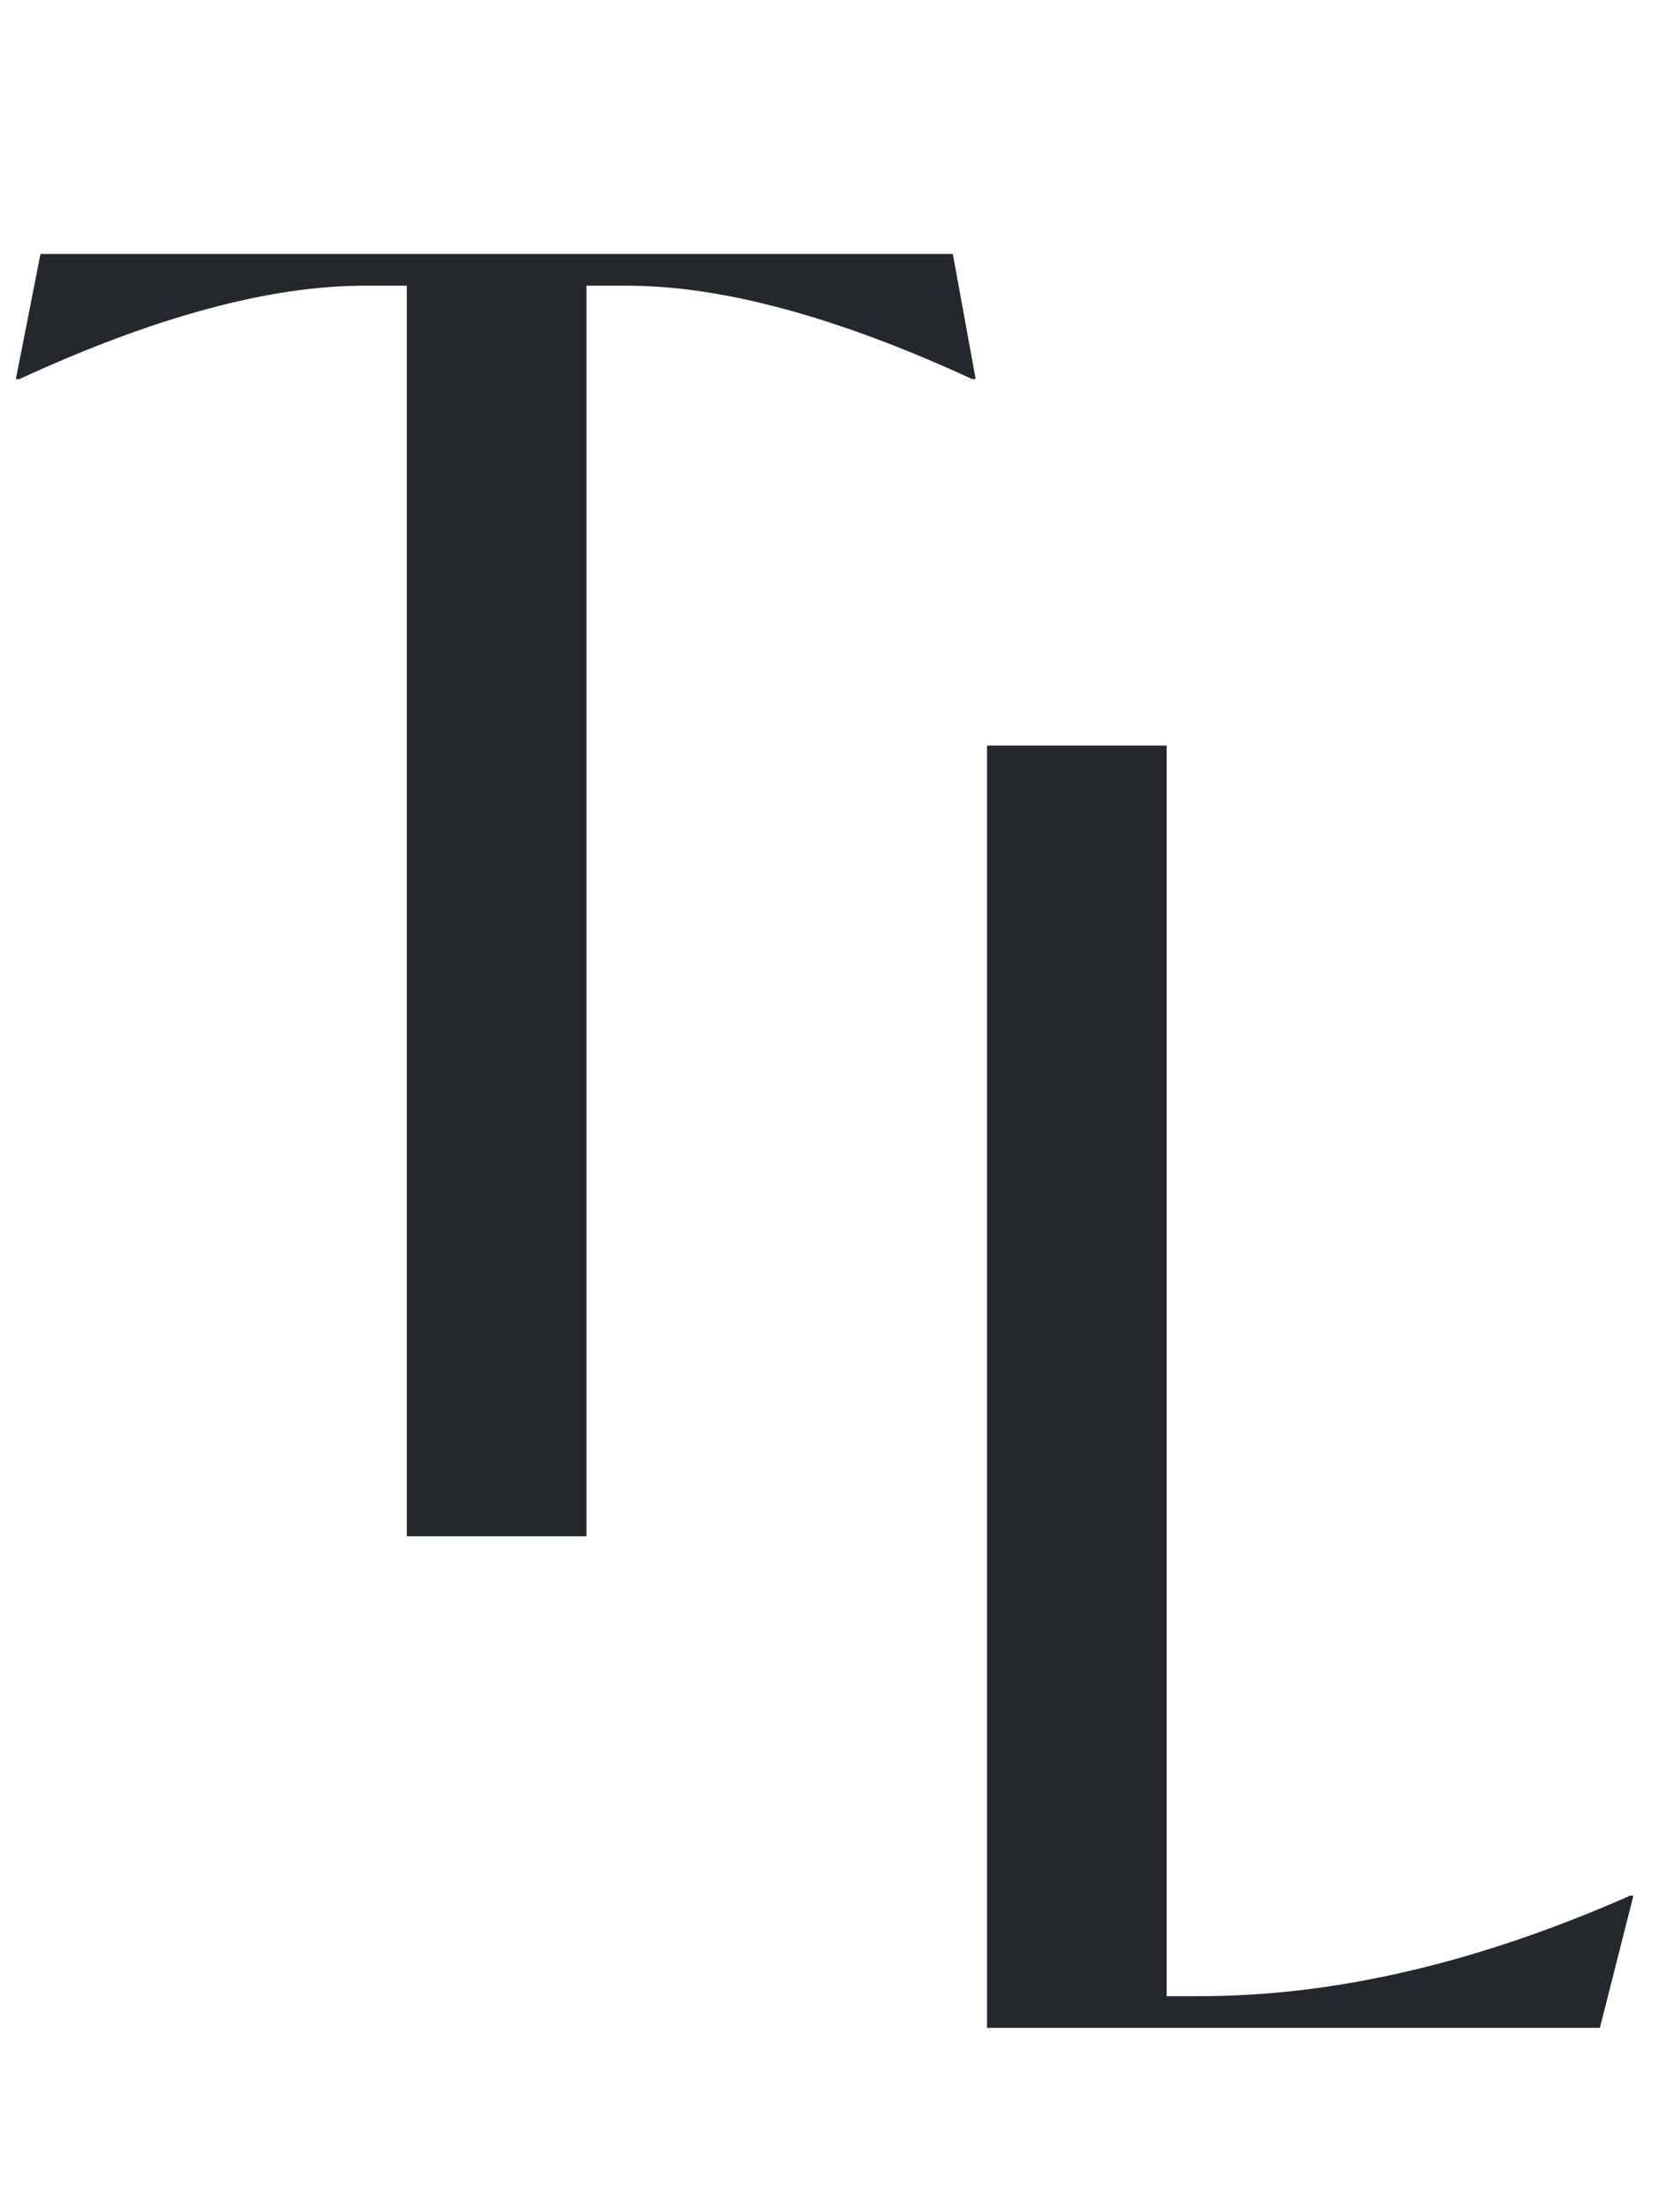
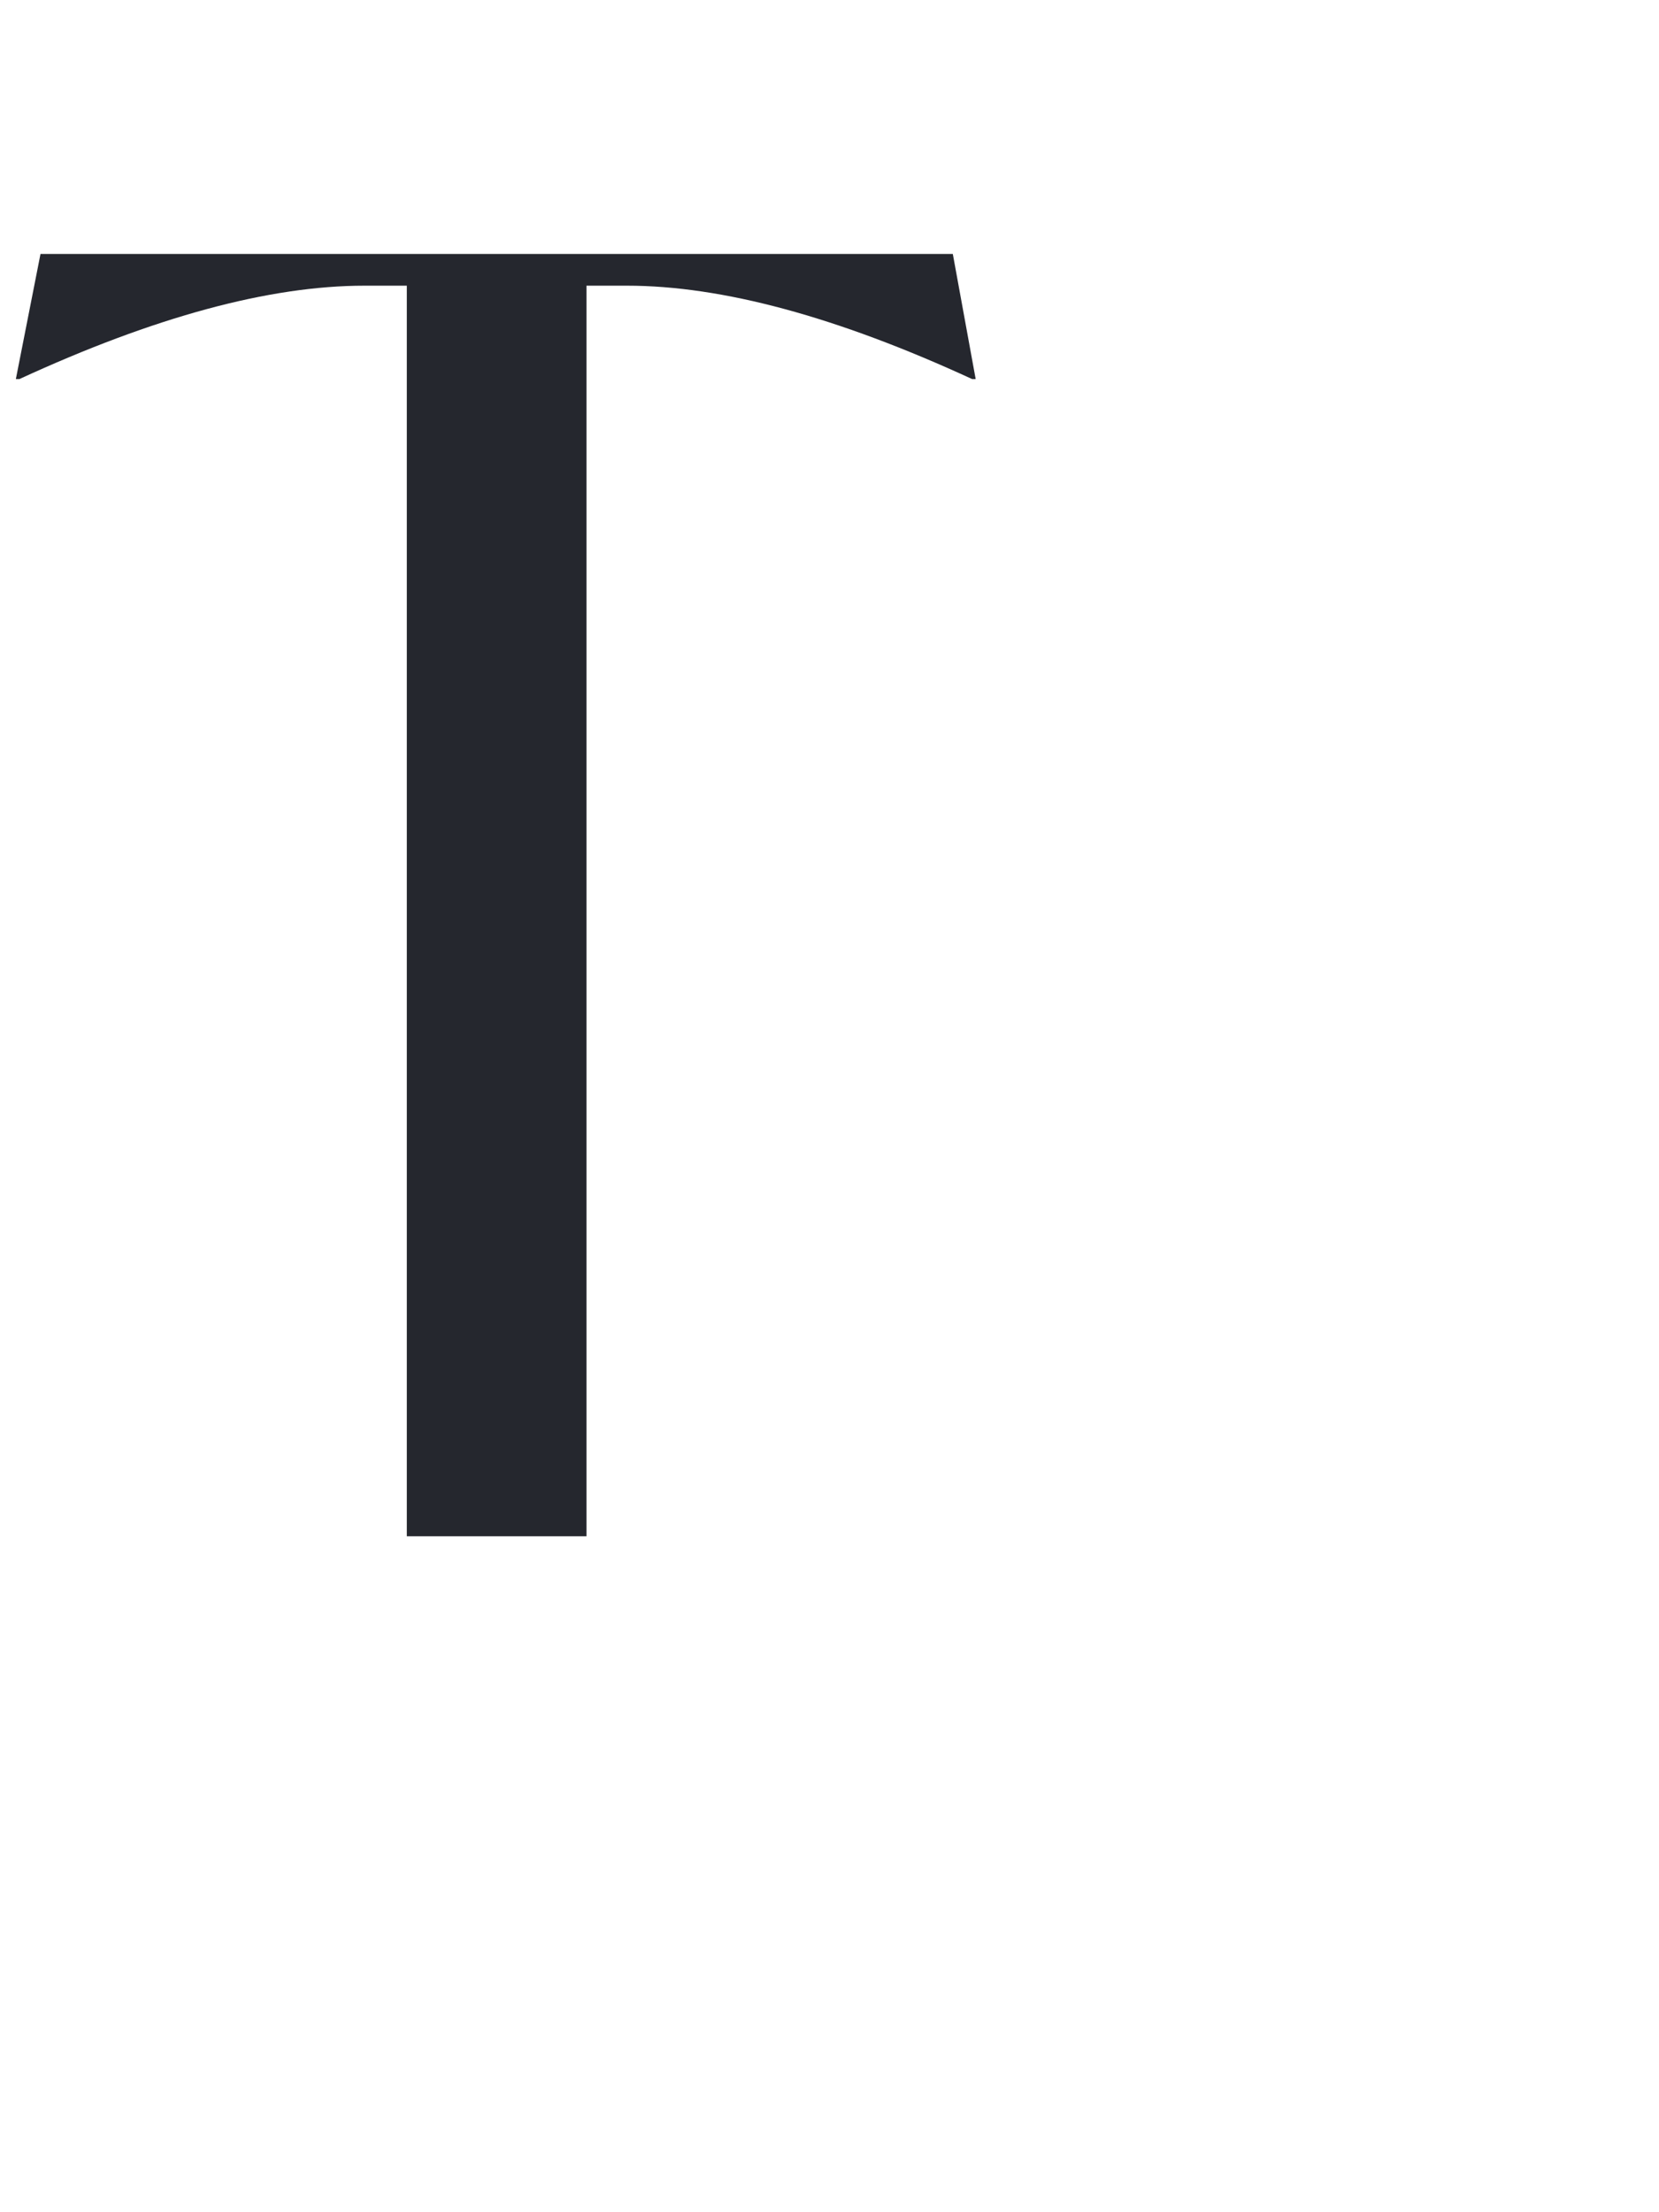
<svg xmlns="http://www.w3.org/2000/svg" width="27" height="36" viewBox="0 0 27 36" fill="none">
-   <path d="M26.526 30.85H26.583L26.038 33H16.064V12.133H18.987V32.484H19.532C21.729 32.484 24.061 31.939 26.526 30.85Z" fill="#25272E" />
  <path d="M15.507 4.133L15.879 6.169H15.822C13.624 5.156 11.752 4.649 10.204 4.649H9.545V25H6.621V4.649H5.933C4.385 4.649 2.513 5.156 0.315 6.169H0.258L0.659 4.133H15.507Z" fill="#25272E" />
</svg>